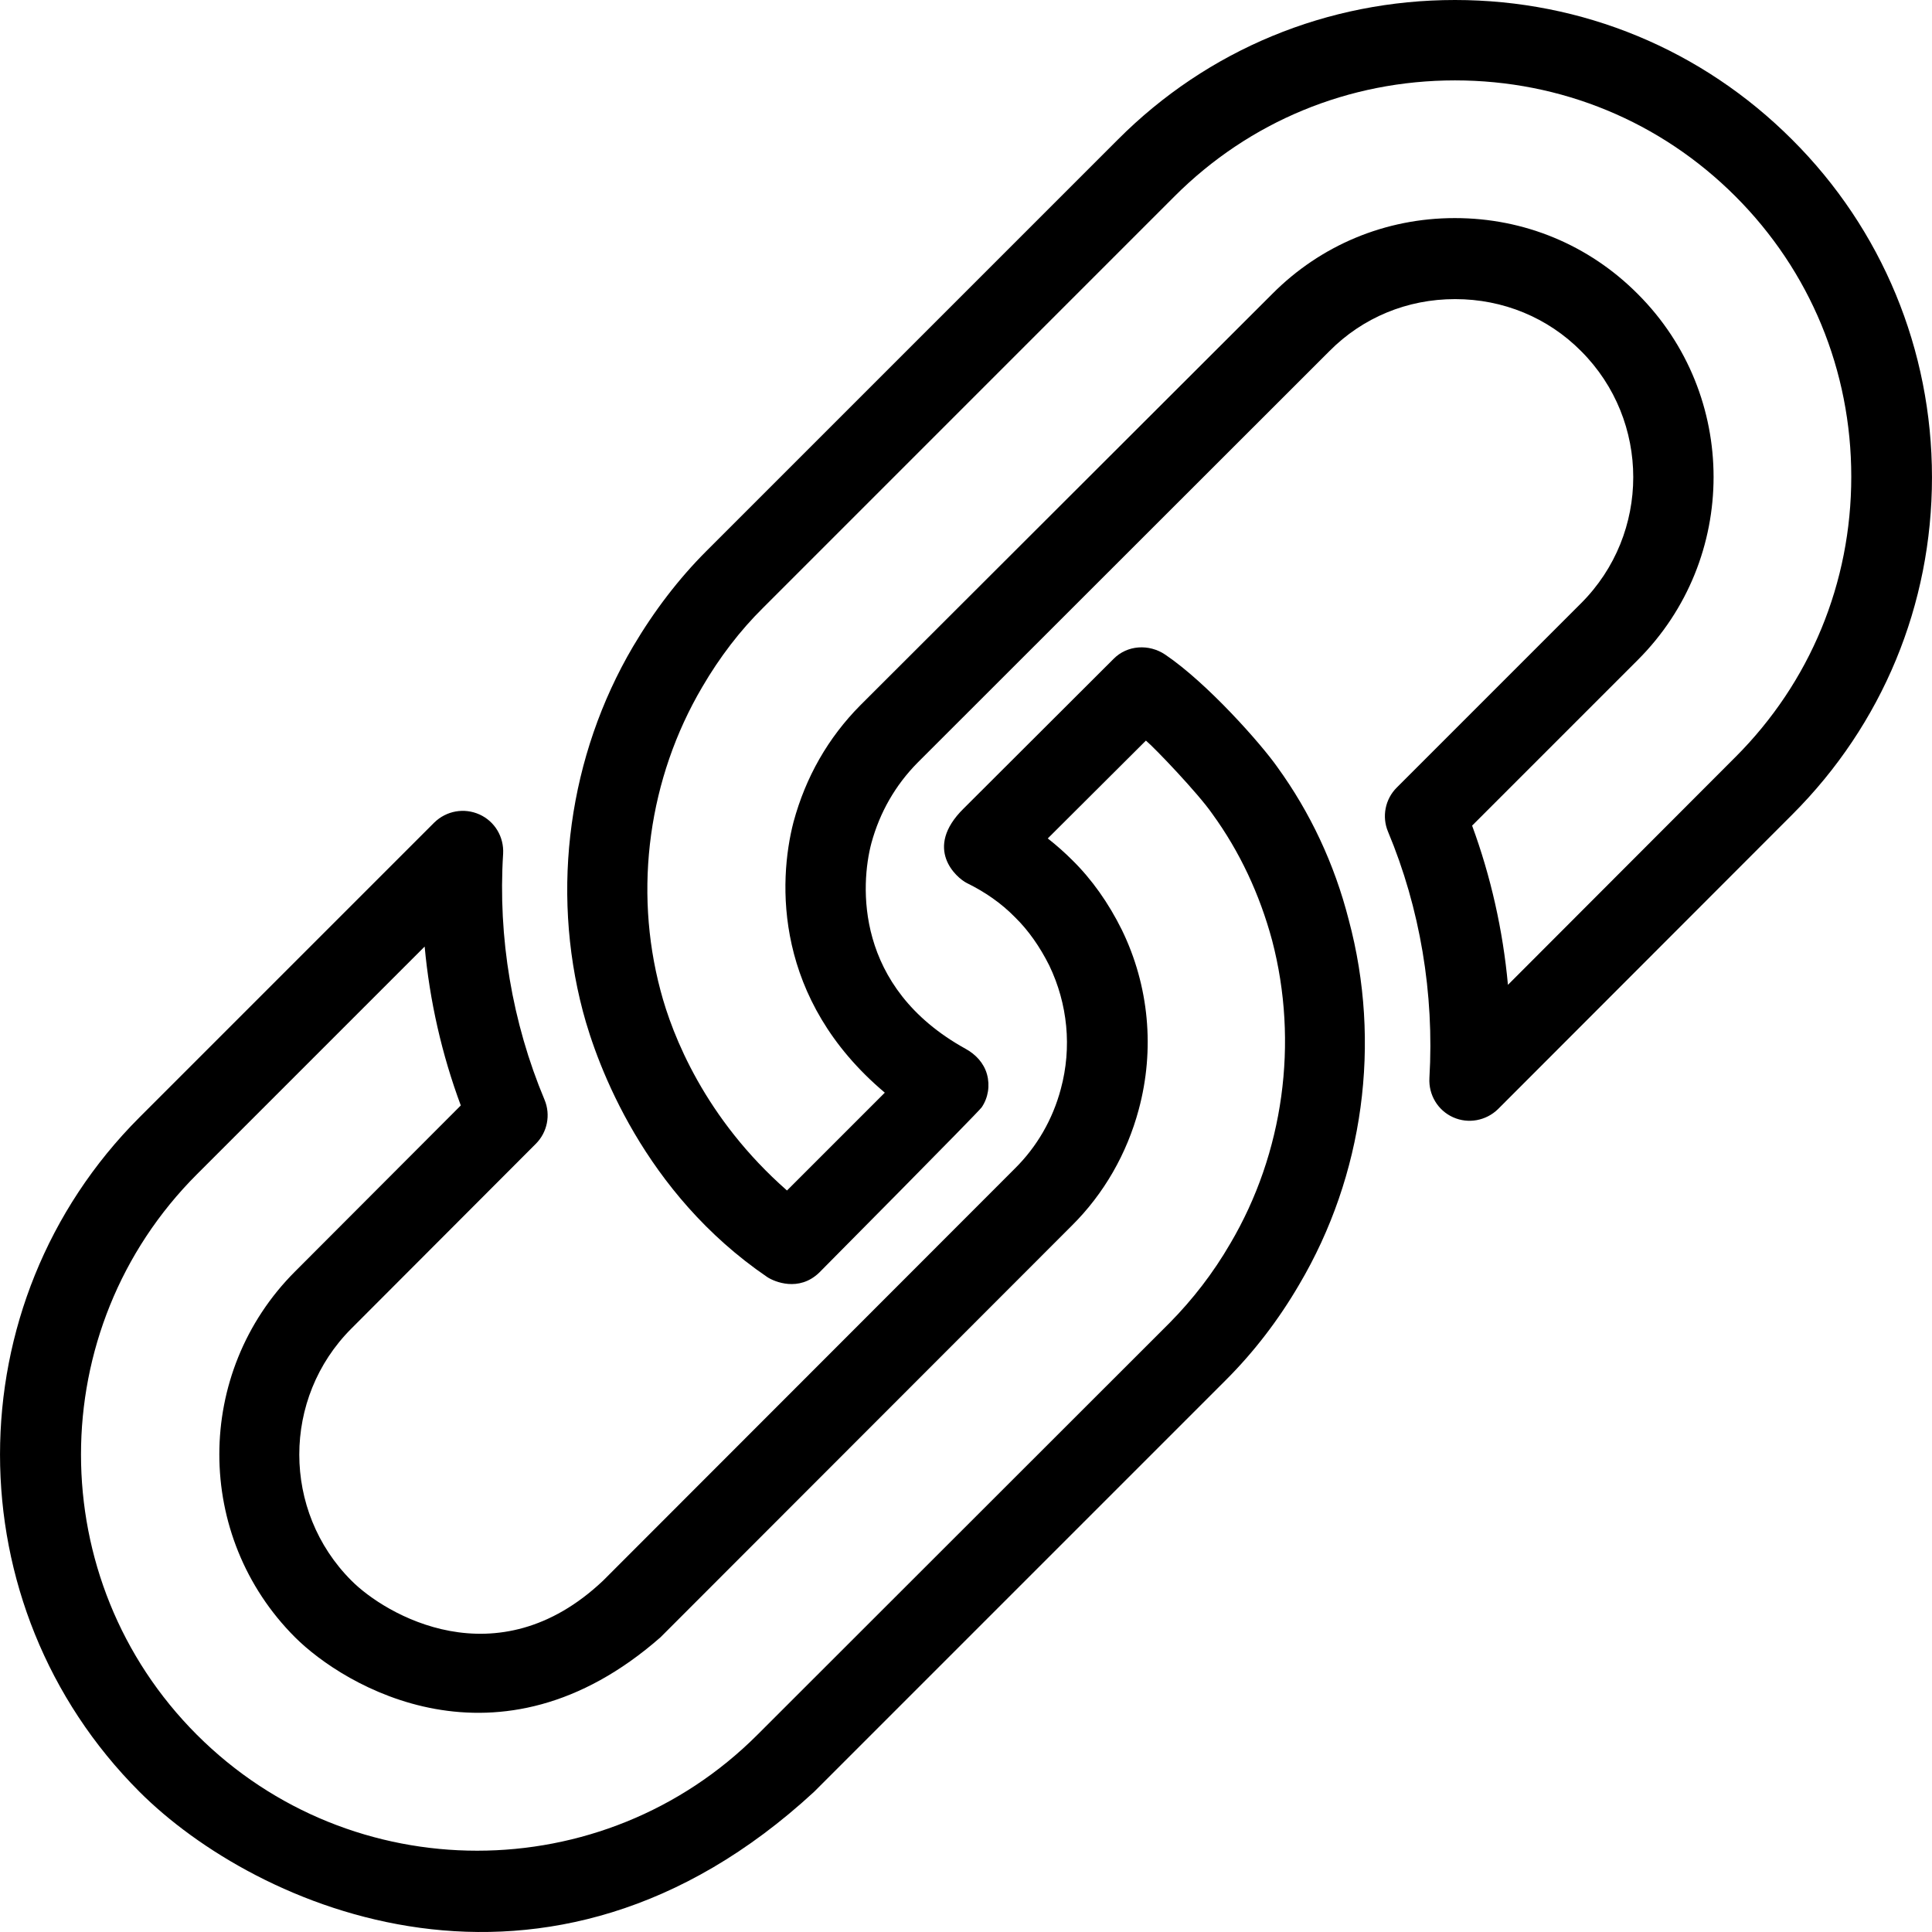
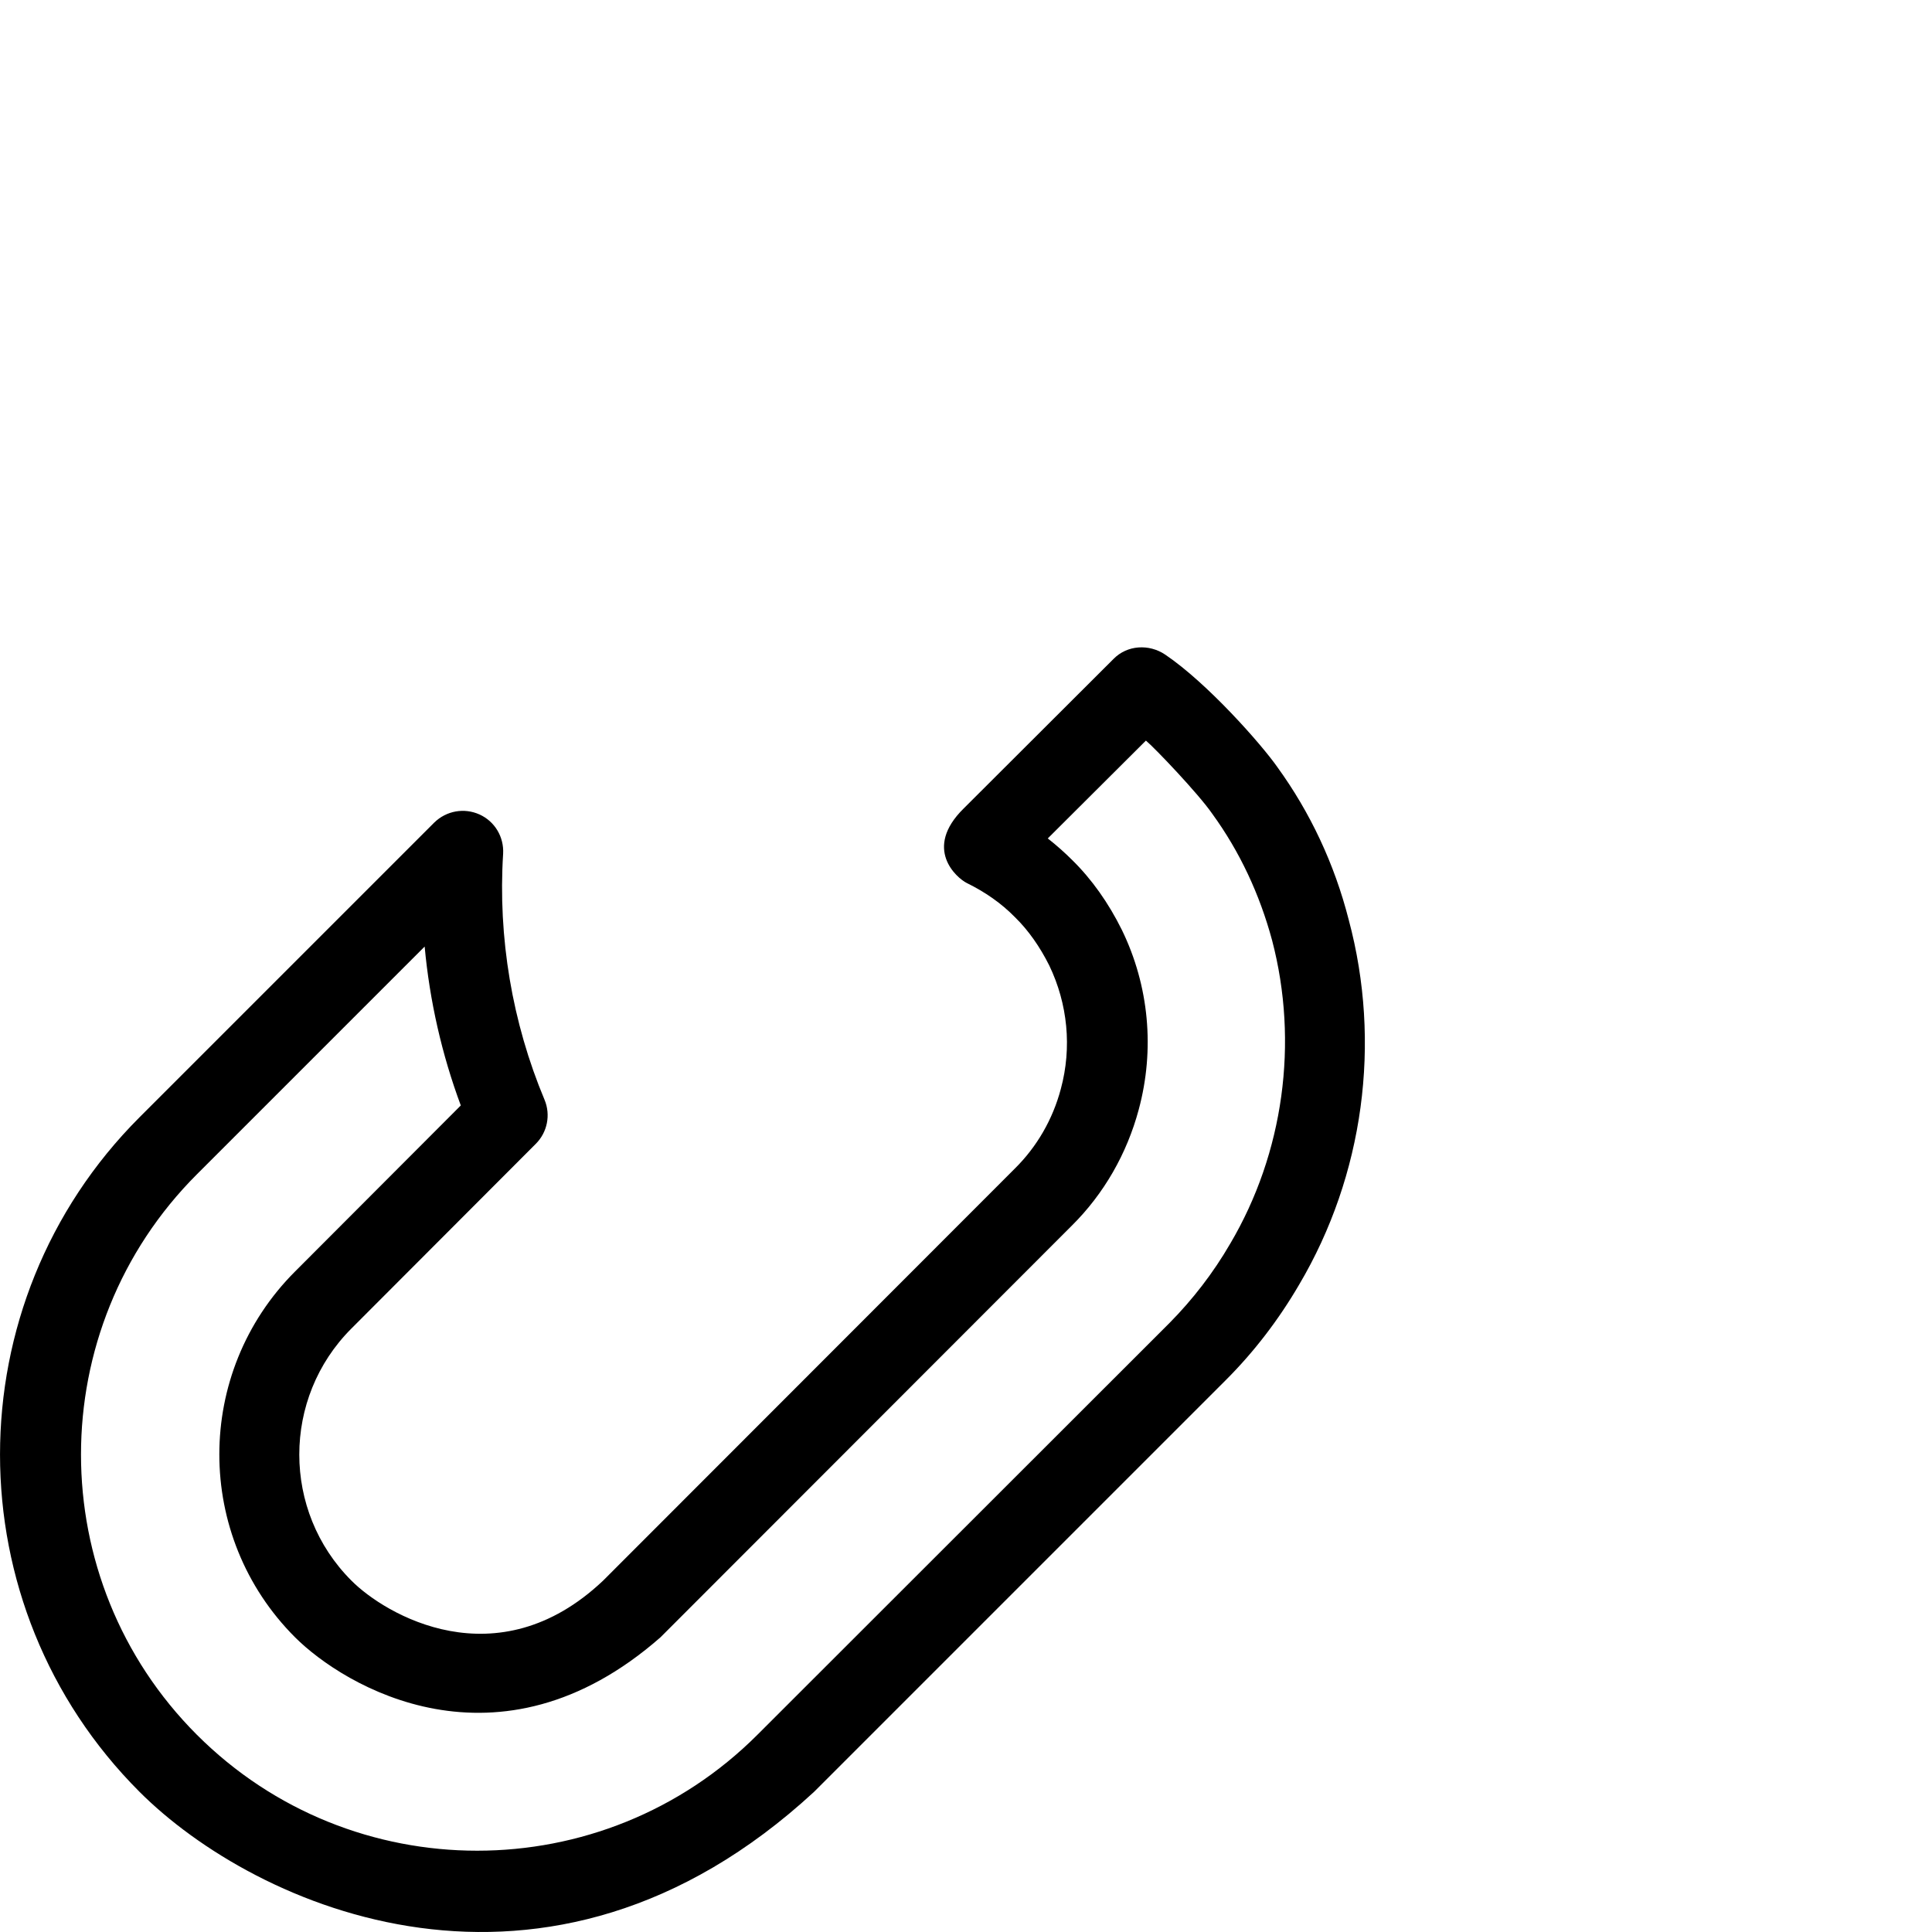
<svg xmlns="http://www.w3.org/2000/svg" width="100%" height="100%" viewBox="0 0 700 700" version="1.1" xml:space="preserve" style="fill-rule:evenodd;clip-rule:evenodd;stroke-linejoin:round;stroke-miterlimit:2;">
  <g>
    <path d="M462.817,277.93c-5.873,-8.351 -25.289,-30.366 -40.641,-40.75c-5.873,-3.95 -13.773,-3.497 -18.741,1.58l-54.297,54.185c-14.785,14.561 -2.484,25.174 1.128,26.977c6.662,3.274 12.53,7.338 17.497,12.415c4.854,4.74 9.033,10.727 12.416,17.498c6.663,13.887 8.242,29.69 4.178,44.705c-2.936,11.065 -8.694,20.996 -16.709,28.901l-149.114,149.235c-38.495,36.462 -79.135,12.192 -91.214,0c-25.174,-25.174 -25.174,-66.153 0,-91.322l66.828,-66.942c4.178,-4.179 5.421,-10.498 3.16,-15.919c-11.74,-27.996 -16.933,-58.814 -15.014,-89.18c0.338,-6.096 -3.046,-11.74 -8.58,-14.224c-5.53,-2.484 -11.964,-1.356 -16.371,2.937l-106.789,106.788c-67.394,67.394 -67.394,177.001 0,244.401c41.991,41.991 147.545,89.403 244.401,-0l149.234,-149.235c10.16,-10.16 19.079,-21.786 26.526,-34.545c23.366,-39.507 29.914,-87.601 17.951,-132.19c-5.187,-20.316 -13.991,-38.942 -25.845,-55.306l-0.004,-0.009Zm-17.037,172.596l-0.005,0.001c-6.21,10.727 -13.658,20.32 -22.015,28.787l-149.341,149.234c-55.992,55.993 -147.092,55.993 -203.077,0c-55.992,-55.992 -55.992,-147.092 0,-203.077l82.518,-82.517c1.808,19.639 6.21,39.06 13.096,57.571l-60.057,60.167c-36.576,36.576 -36.576,95.952 0,132.528c17.612,17.612 73.6,51.59 132.414,-0l149.008,-149.128c11.626,-11.517 19.984,-26.079 24.27,-42.106c5.873,-21.786 3.726,-44.814 -6.096,-65.019c-4.854,-9.823 -10.95,-18.403 -17.95,-25.289c-2.822,-2.822 -5.758,-5.421 -8.918,-7.9l35.558,-35.444c3.16,2.599 19.079,19.302 24.047,26.526c9.931,13.659 17.16,29.125 21.671,45.833c9.708,37.018 4.178,77.091 -15.123,109.833Z" style="fill-rule:nonzero;" />
-     <path d="M649.303,50.572c-32.622,-32.622 -75.97,-50.572 -122.14,-50.572c-46.17,-0 -89.633,17.95 -122.14,50.572l-149.129,149.129c-9.931,9.931 -18.849,21.562 -26.526,34.544c-23.256,39.507 -29.913,87.71 -18.173,132.191c5.191,19.64 22.238,65.924 66.827,96.29c2.599,1.694 11.402,5.42 18.741,-1.58c-0,-0 57.571,-58.024 58.923,-59.943c2.37,-3.497 3.046,-7.899 1.918,-11.963c-1.128,-4.064 -4.064,-7.224 -7.79,-9.256c-40.412,-22.353 -38.043,-59.605 -34.093,-74.504c3.046,-11.174 8.695,-20.996 16.709,-29.125l149.235,-149.128c12.078,-12.192 28.22,-18.85 45.494,-18.85l0.114,0c17.269,0 33.526,6.663 45.603,18.85c25.175,25.174 25.175,66.153 0,91.322l-66.827,66.828c-4.179,4.178 -5.421,10.498 -3.16,15.919c11.626,27.767 16.818,58.7 15.014,89.289c-0.338,6.096 3.045,11.74 8.58,14.224c5.53,2.484 11.964,1.242 16.257,-2.937l106.679,-106.788c32.622,-32.622 50.573,-75.971 50.573,-122.141c-0.006,-46.175 -18.07,-89.861 -50.693,-122.373l0.004,0.002Zm-20.543,223.739l-82.404,82.518c-1.809,-19.755 -6.211,-39.284 -12.982,-57.687l60.057,-60.057c36.576,-36.576 36.576,-95.952 -0,-132.528c-17.727,-17.83 -41.208,-27.539 -66.268,-27.539l-0.114,0c-25.06,0 -48.54,9.823 -66.039,27.43l-149.341,149.128c-11.626,11.74 -19.754,25.965 -24.155,42.22c-5.644,21.786 -7.11,64.229 33.073,98.098l-35.444,35.444c-29.69,-26.079 -41.54,-56.101 -45.832,-72.472c-9.822,-36.915 -4.288,-76.989 15.128,-109.949c6.32,-10.835 13.773,-20.543 22.015,-28.672l149.115,-149.128c27.091,-27.092 63.102,-41.991 101.596,-41.991c38.493,-0 74.504,14.899 101.596,41.991c27.091,27.092 41.991,63.102 41.991,101.596c0.005,38.495 -14.895,74.504 -41.987,101.596l-0.005,0.002Z" style="fill-rule:nonzero;" />
  </g>
</svg>